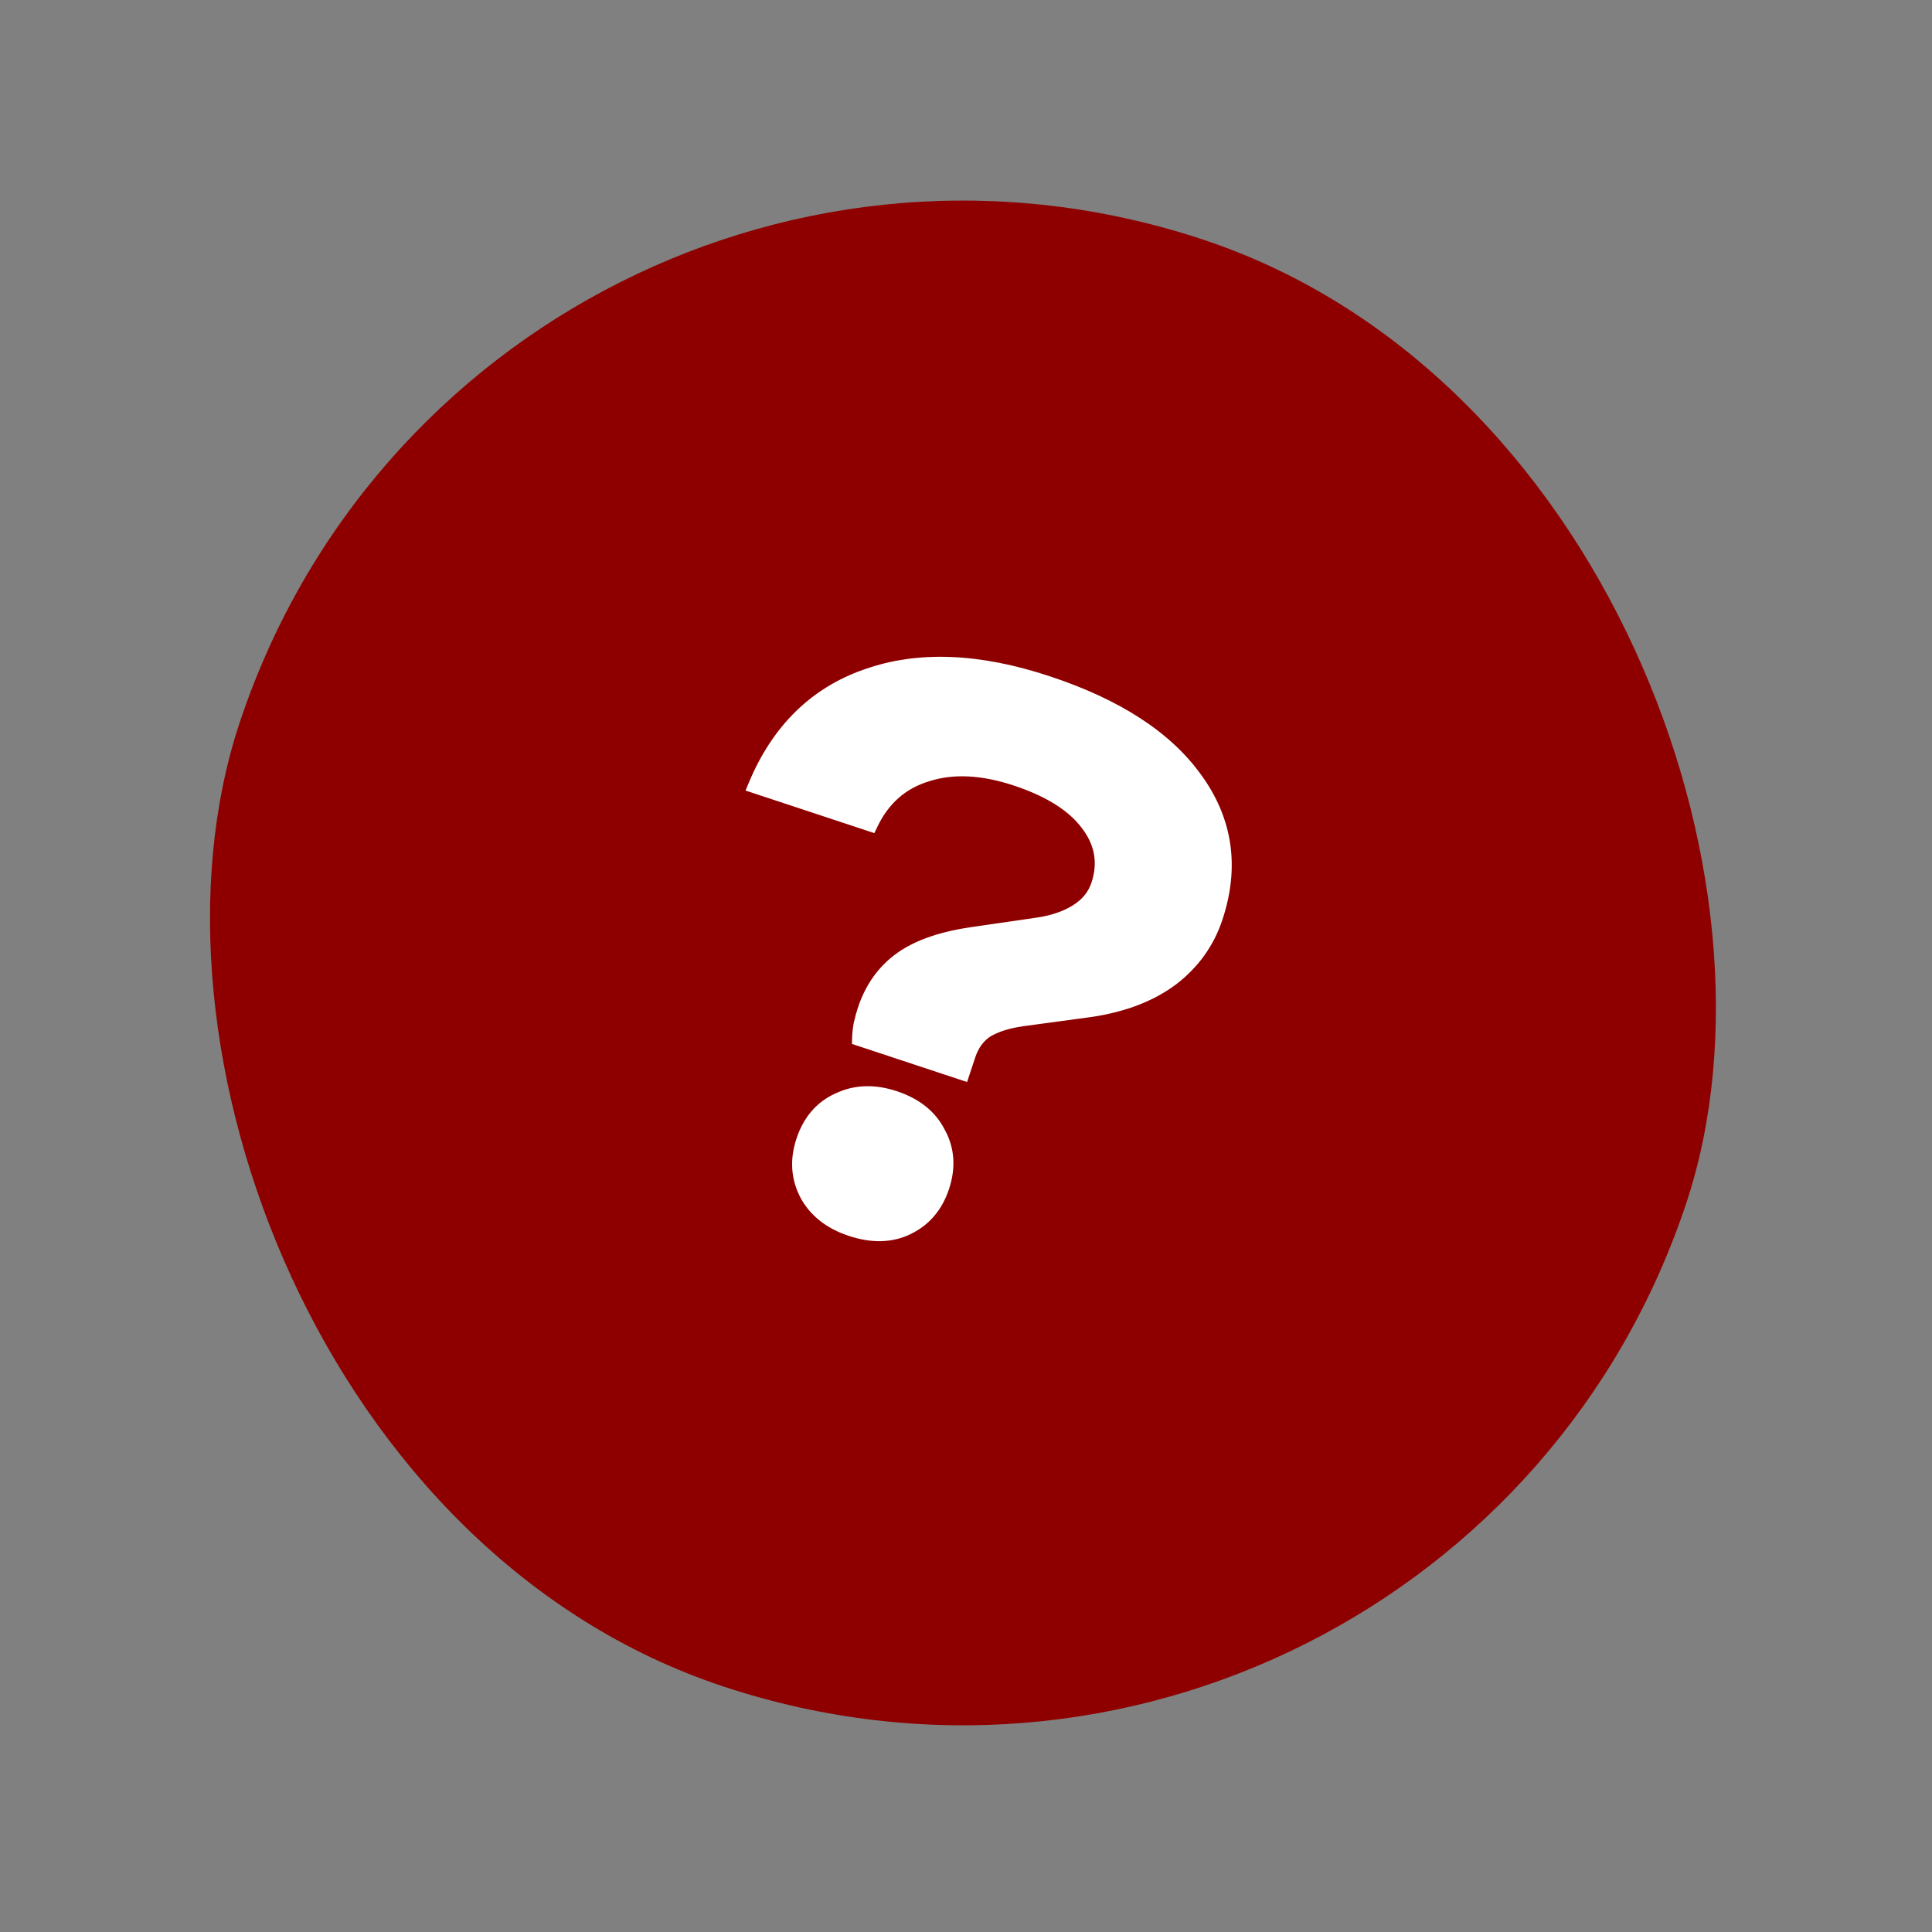
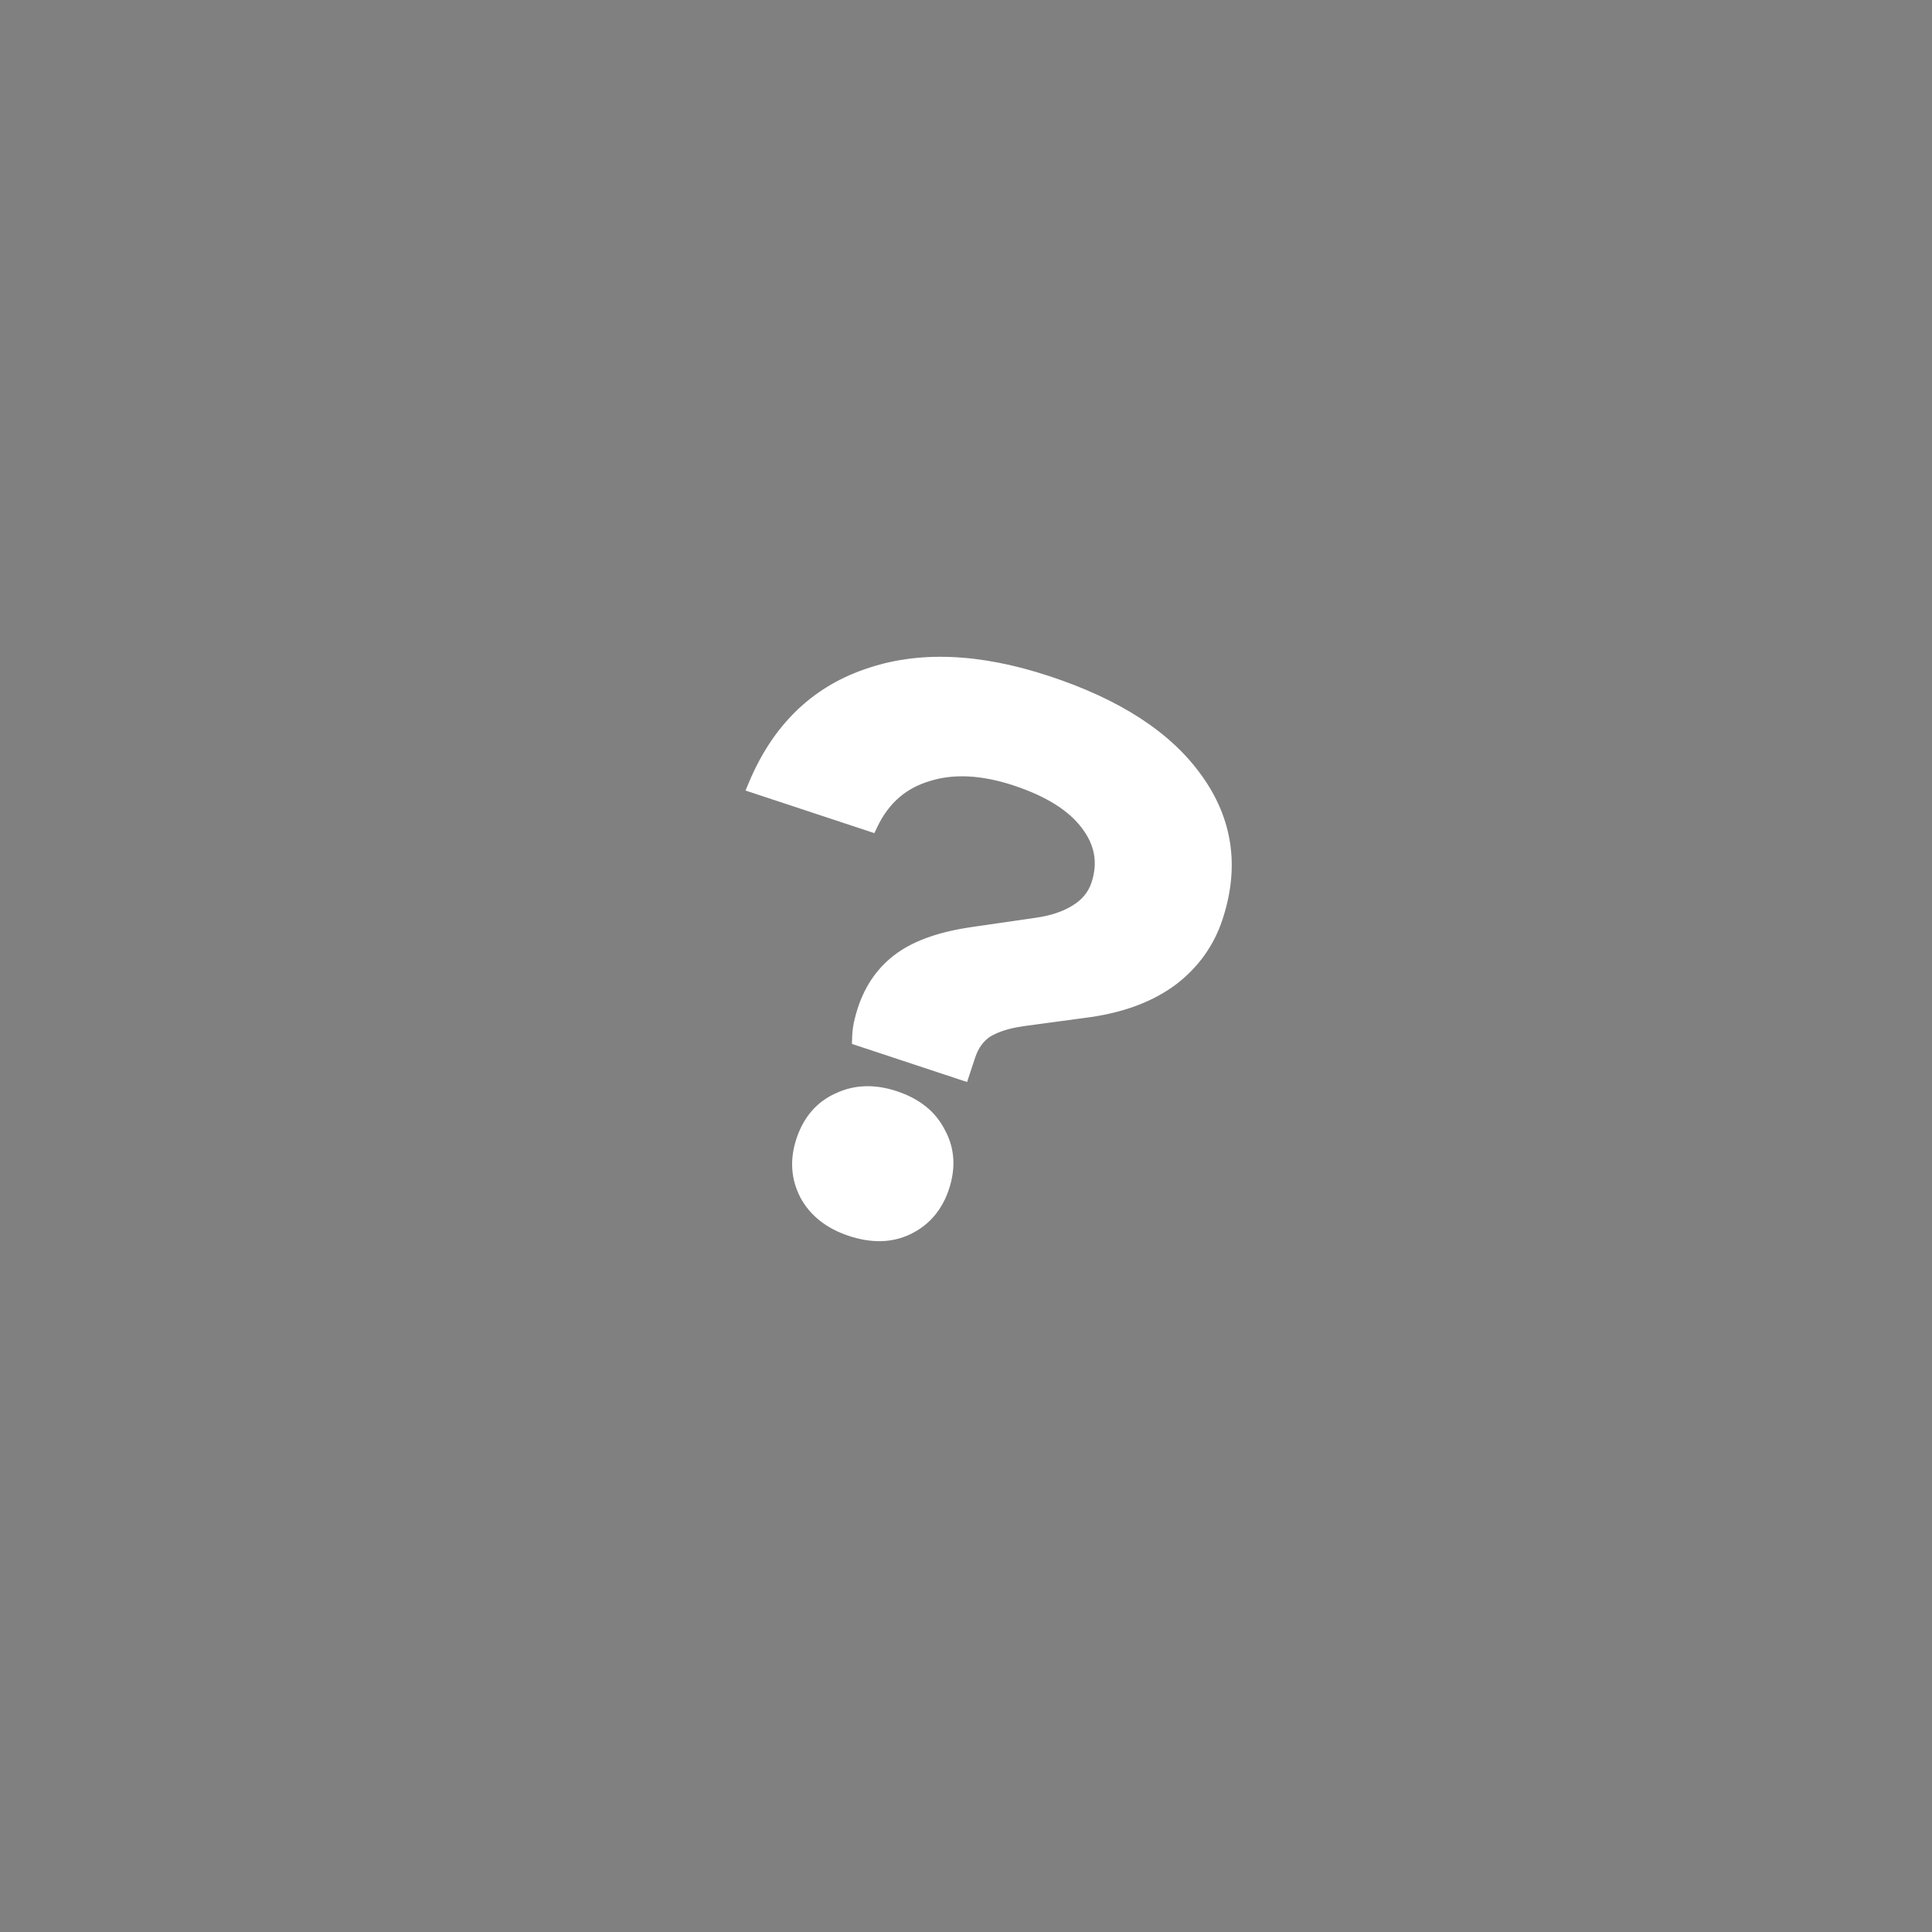
<svg xmlns="http://www.w3.org/2000/svg" width="62" height="62" viewBox="0 0 62 62" fill="none">
  <rect x="0" y="0" width="62" height="62" fill="#808080" stroke="none" />
-   <rect x="15.362" width="48.917" height="48.917" rx="24.459" transform="rotate(18.303 15.362 0)" fill="#8E0000" />
  <path d="M27.767 32.418C27.999 31.72 28.389 31.175 28.94 30.784C29.491 30.393 30.269 30.128 31.276 29.989L33.294 29.696C33.79 29.624 34.207 29.484 34.545 29.276C34.904 29.058 35.144 28.766 35.264 28.401C35.5 27.688 35.382 27.025 34.91 26.414C34.454 25.808 33.686 25.326 32.608 24.97C31.529 24.613 30.575 24.567 29.746 24.832C28.922 25.082 28.316 25.614 27.928 26.43L24.26 25.216C24.994 23.454 26.181 22.288 27.819 21.717C29.462 21.131 31.392 21.205 33.61 21.939C35.828 22.673 37.409 23.701 38.353 25.025C39.312 26.353 39.526 27.822 38.993 29.433C38.732 30.223 38.263 30.876 37.586 31.394C36.914 31.896 36.055 32.227 35.008 32.386L32.785 32.688C32.324 32.755 31.948 32.874 31.655 33.047C31.377 33.225 31.178 33.496 31.057 33.86L30.876 34.407L27.595 33.322C27.6 33.155 27.617 33.001 27.647 32.859C27.682 32.702 27.722 32.555 27.767 32.418ZM27.321 39.425C26.667 39.209 26.199 38.843 25.914 38.327C25.635 37.797 25.595 37.228 25.796 36.62C26.002 35.997 26.373 35.564 26.909 35.32C27.45 35.06 28.047 35.039 28.7 35.255C29.368 35.476 29.835 35.849 30.099 36.375C30.384 36.89 30.423 37.459 30.217 38.082C30.016 38.69 29.645 39.123 29.104 39.383C28.584 39.632 27.989 39.646 27.321 39.425Z" fill="white" />
  <path d="M28.94 30.784L29.085 30.988L29.085 30.988L28.94 30.784ZM31.276 29.989L31.31 30.237L31.312 30.237L31.276 29.989ZM33.294 29.696L33.258 29.449L33.258 29.449L33.294 29.696ZM34.545 29.276L34.415 29.062L34.414 29.063L34.545 29.276ZM34.91 26.414L34.711 26.564L34.713 26.567L34.91 26.414ZM29.746 24.832L29.819 25.071L29.822 25.07L29.746 24.832ZM27.928 26.43L27.85 26.667L28.059 26.737L28.154 26.537L27.928 26.43ZM24.26 25.216L24.029 25.12L23.925 25.369L24.181 25.454L24.26 25.216ZM27.819 21.717L27.901 21.953L27.903 21.953L27.819 21.717ZM38.353 25.025L38.149 25.17L38.15 25.171L38.353 25.025ZM37.586 31.394L37.736 31.594L37.738 31.593L37.586 31.394ZM35.008 32.386L35.041 32.634L35.045 32.634L35.008 32.386ZM32.785 32.688L32.751 32.44L32.749 32.44L32.785 32.688ZM31.655 33.047L31.528 32.831L31.52 32.836L31.655 33.047ZM30.876 34.407L30.798 34.645L31.035 34.723L31.113 34.486L30.876 34.407ZM27.595 33.322L27.345 33.315L27.34 33.501L27.516 33.559L27.595 33.322ZM27.647 32.859L27.403 32.804L27.402 32.807L27.647 32.859ZM25.914 38.327L25.693 38.444L25.695 38.448L25.914 38.327ZM26.909 35.32L27.013 35.547L27.017 35.545L26.909 35.32ZM30.099 36.375L29.875 36.487L29.88 36.496L30.099 36.375ZM29.104 39.383L29.212 39.608L29.212 39.608L29.104 39.383ZM28.005 32.497C28.221 31.844 28.581 31.345 29.085 30.988L28.795 30.58C28.197 31.005 27.776 31.595 27.53 32.34L28.005 32.497ZM29.085 30.988C29.59 30.629 30.325 30.373 31.31 30.237L31.242 29.742C30.214 29.884 29.391 30.157 28.795 30.58L29.085 30.988ZM31.312 30.237L33.33 29.944L33.258 29.449L31.24 29.742L31.312 30.237ZM33.33 29.944C33.851 29.868 34.302 29.719 34.676 29.489L34.414 29.063C34.111 29.249 33.728 29.381 33.258 29.449L33.33 29.944ZM34.675 29.489C35.08 29.243 35.361 28.906 35.502 28.48L35.027 28.323C34.927 28.626 34.728 28.872 34.415 29.062L34.675 29.489ZM35.502 28.48C35.765 27.685 35.629 26.936 35.108 26.261L34.713 26.567C35.135 27.114 35.236 27.69 35.027 28.323L35.502 28.48ZM35.11 26.263C34.611 25.601 33.79 25.097 32.686 24.732L32.529 25.207C33.582 25.555 34.296 26.014 34.711 26.564L35.11 26.263ZM32.686 24.732C31.573 24.364 30.563 24.308 29.67 24.594L29.822 25.07C30.587 24.825 31.485 24.862 32.529 25.207L32.686 24.732ZM29.673 24.593C28.778 24.864 28.119 25.447 27.702 26.323L28.154 26.537C28.513 25.782 29.065 25.299 29.819 25.071L29.673 24.593ZM28.007 26.193L24.338 24.979L24.181 25.454L27.85 26.667L28.007 26.193ZM24.49 25.313C25.201 23.608 26.337 22.498 27.901 21.953L27.736 21.481C26.024 22.077 24.788 23.3 24.029 25.12L24.49 25.313ZM27.903 21.953C29.478 21.391 31.349 21.454 33.531 22.176L33.688 21.702C31.436 20.956 29.445 20.872 27.735 21.482L27.903 21.953ZM33.531 22.176C35.72 22.9 37.247 23.905 38.149 25.17L38.556 24.879C37.571 23.497 35.935 22.445 33.688 21.702L33.531 22.176ZM38.15 25.171C39.061 26.432 39.264 27.817 38.756 29.354L39.23 29.511C39.787 27.828 39.564 26.274 38.556 24.878L38.15 25.171ZM38.756 29.354C38.511 30.095 38.072 30.707 37.434 31.195L37.738 31.593C38.453 31.045 38.953 30.35 39.23 29.511L38.756 29.354ZM37.436 31.194C36.805 31.666 35.987 31.985 34.97 32.139L35.045 32.634C36.123 32.47 37.023 32.127 37.736 31.594L37.436 31.194ZM34.974 32.139L32.751 32.44L32.818 32.935L35.041 32.634L34.974 32.139ZM32.749 32.44C32.267 32.51 31.857 32.638 31.528 32.832L31.782 33.262C32.038 33.111 32.381 32.999 32.821 32.935L32.749 32.44ZM31.52 32.836C31.186 33.05 30.955 33.372 30.82 33.782L31.294 33.939C31.4 33.62 31.568 33.399 31.789 33.258L31.52 32.836ZM30.82 33.782L30.639 34.329L31.113 34.486L31.294 33.939L30.82 33.782ZM30.955 34.17L27.674 33.085L27.516 33.559L30.798 34.645L30.955 34.17ZM27.845 33.329C27.849 33.175 27.865 33.036 27.892 32.911L27.402 32.807C27.369 32.966 27.35 33.135 27.345 33.315L27.845 33.329ZM27.891 32.913C27.924 32.764 27.962 32.625 28.005 32.497L27.53 32.34C27.482 32.485 27.44 32.64 27.403 32.804L27.891 32.913ZM27.399 39.187C26.795 38.987 26.382 38.658 26.133 38.206L25.695 38.448C26.015 39.028 26.54 39.43 27.242 39.662L27.399 39.187ZM26.135 38.211C25.89 37.745 25.852 37.246 26.034 36.699L25.559 36.541C25.338 37.209 25.379 37.849 25.693 38.444L26.135 38.211ZM26.034 36.699C26.221 36.133 26.548 35.759 27.013 35.547L26.805 35.092C26.198 35.368 25.784 35.861 25.559 36.541L26.034 36.699ZM27.017 35.545C27.491 35.318 28.02 35.293 28.621 35.492L28.778 35.017C28.074 34.784 27.409 34.803 26.801 35.094L27.017 35.545ZM28.621 35.492C29.24 35.697 29.647 36.032 29.876 36.487L30.322 36.262C30.023 35.666 29.497 35.255 28.778 35.017L28.621 35.492ZM29.88 36.496C30.127 36.943 30.166 37.438 29.979 38.004L30.454 38.161C30.679 37.48 30.64 36.838 30.318 36.254L29.88 36.496ZM29.979 38.004C29.798 38.552 29.471 38.929 28.996 39.157L29.212 39.608C29.819 39.317 30.233 38.828 30.454 38.161L29.979 38.004ZM28.996 39.157C28.546 39.372 28.02 39.393 27.399 39.187L27.242 39.662C27.958 39.899 28.621 39.891 29.212 39.608L28.996 39.157Z" fill="white" />
</svg>